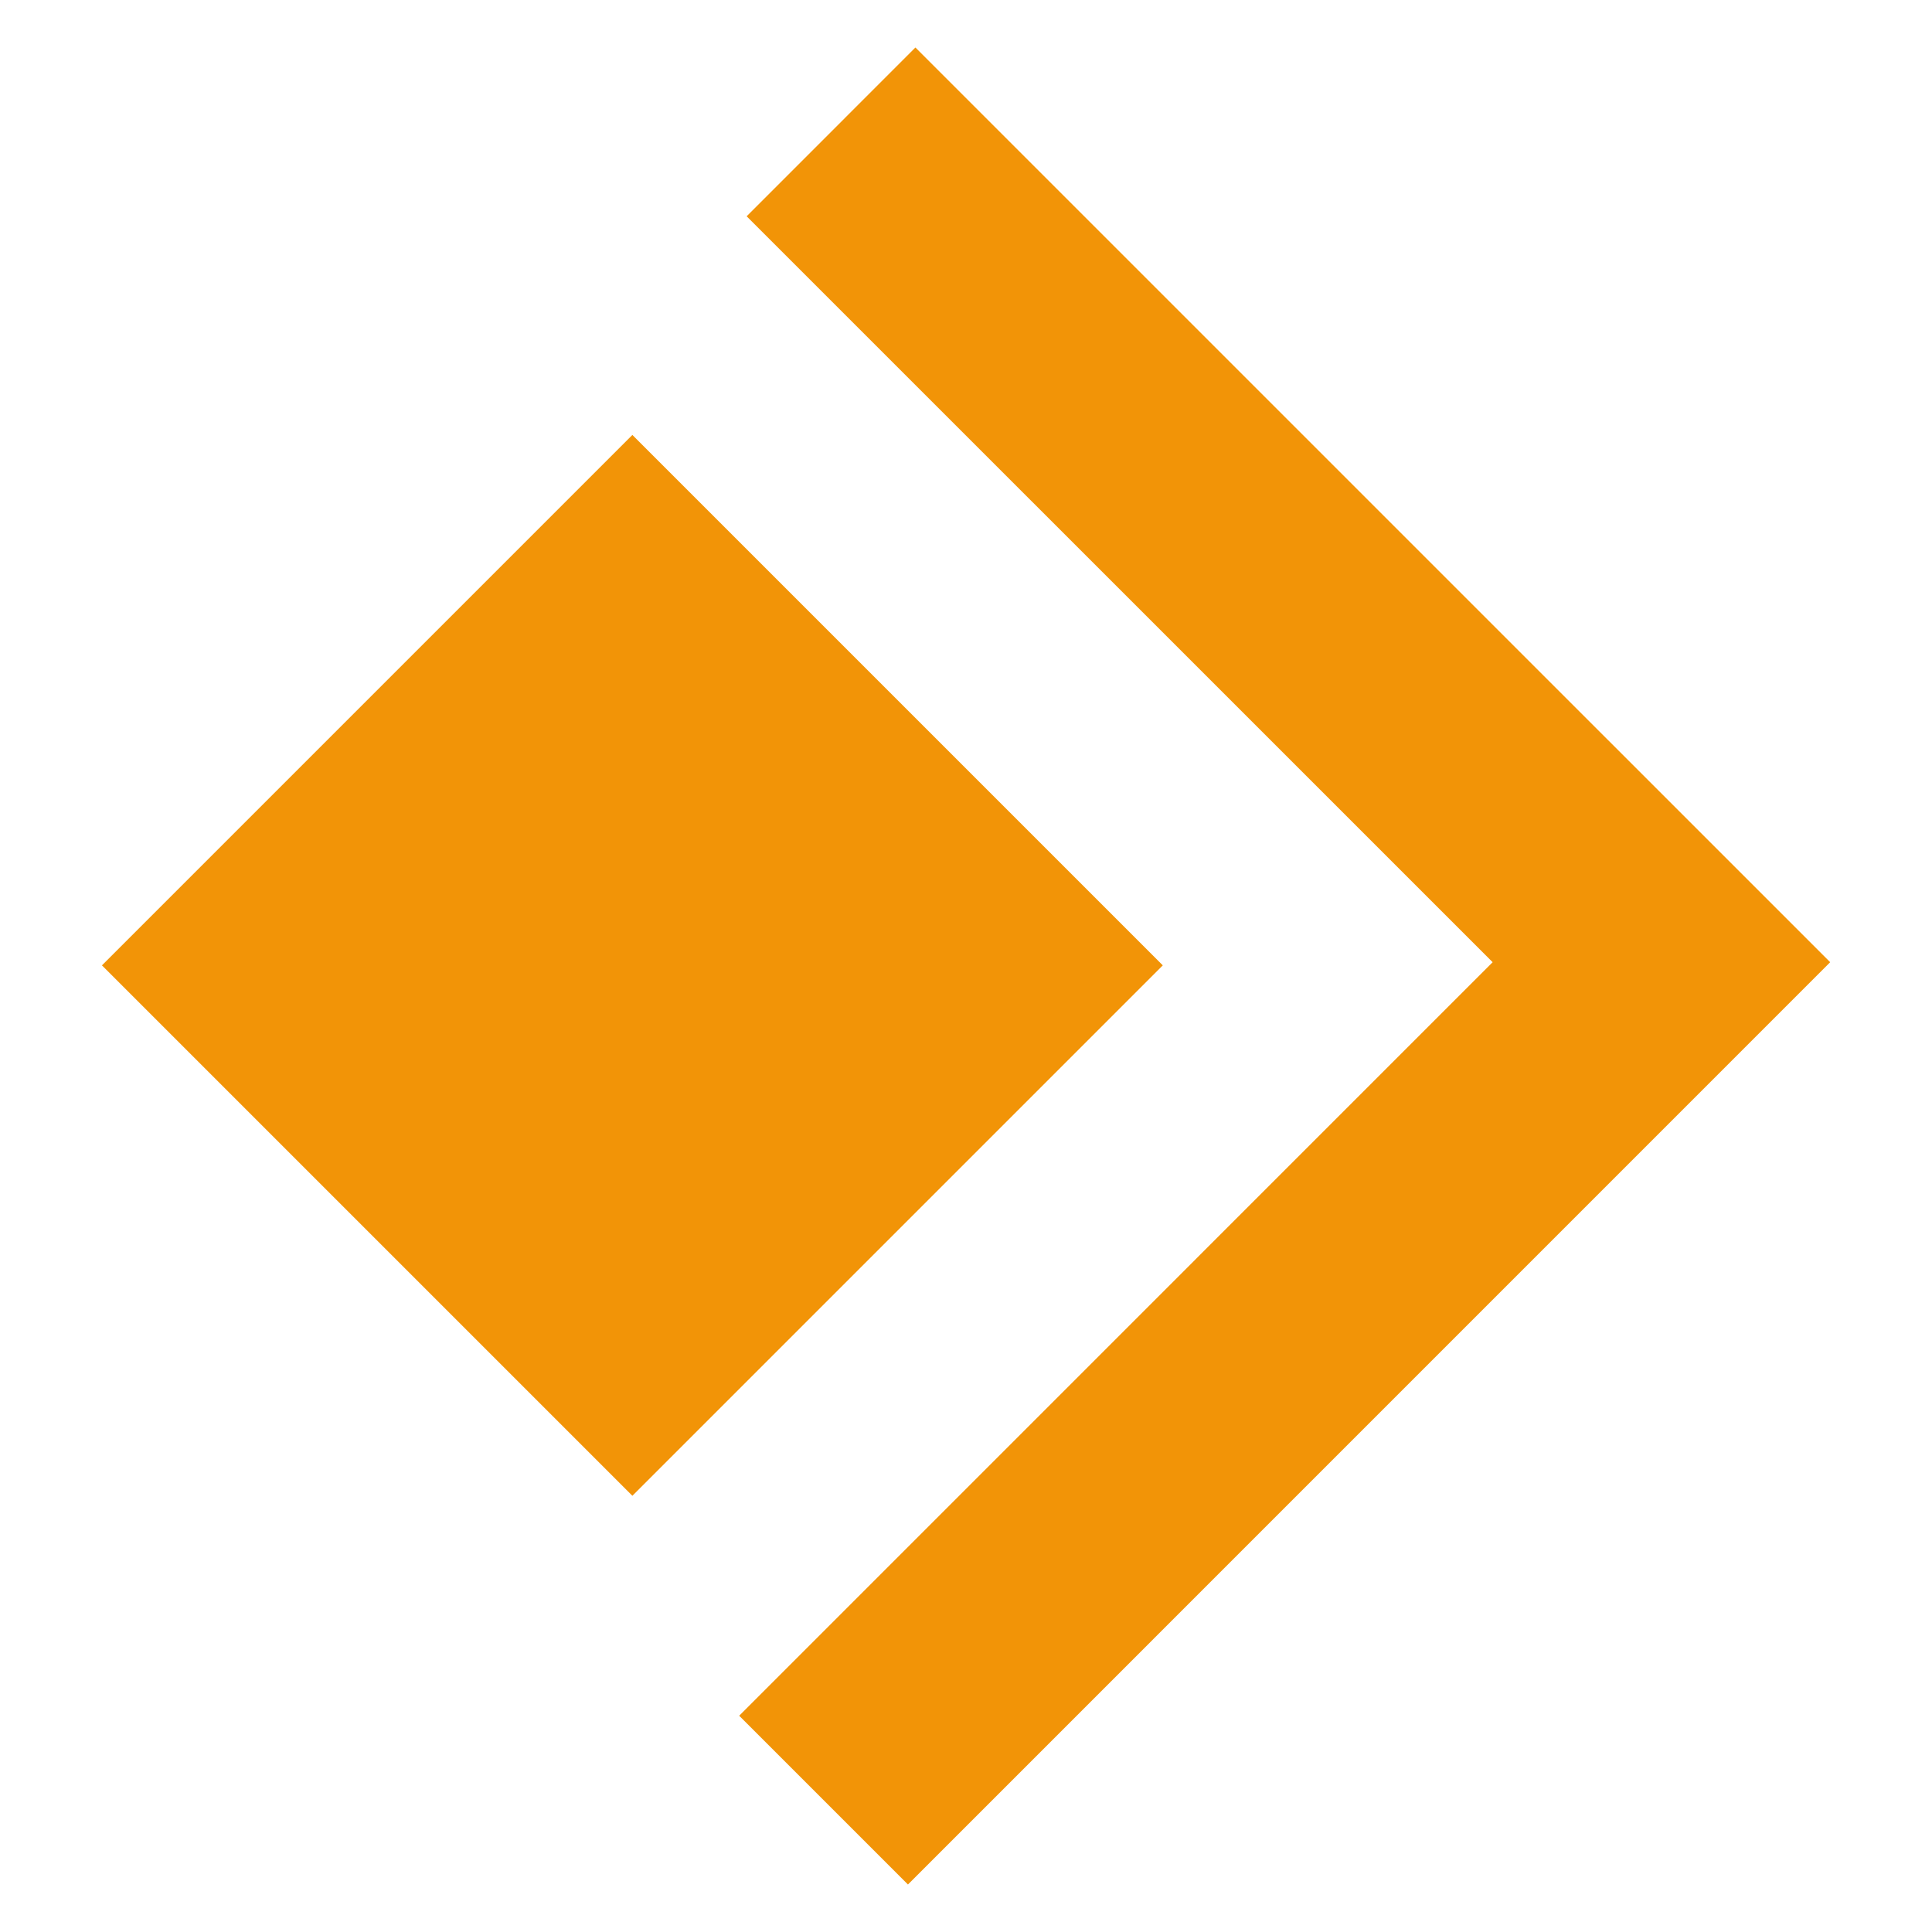
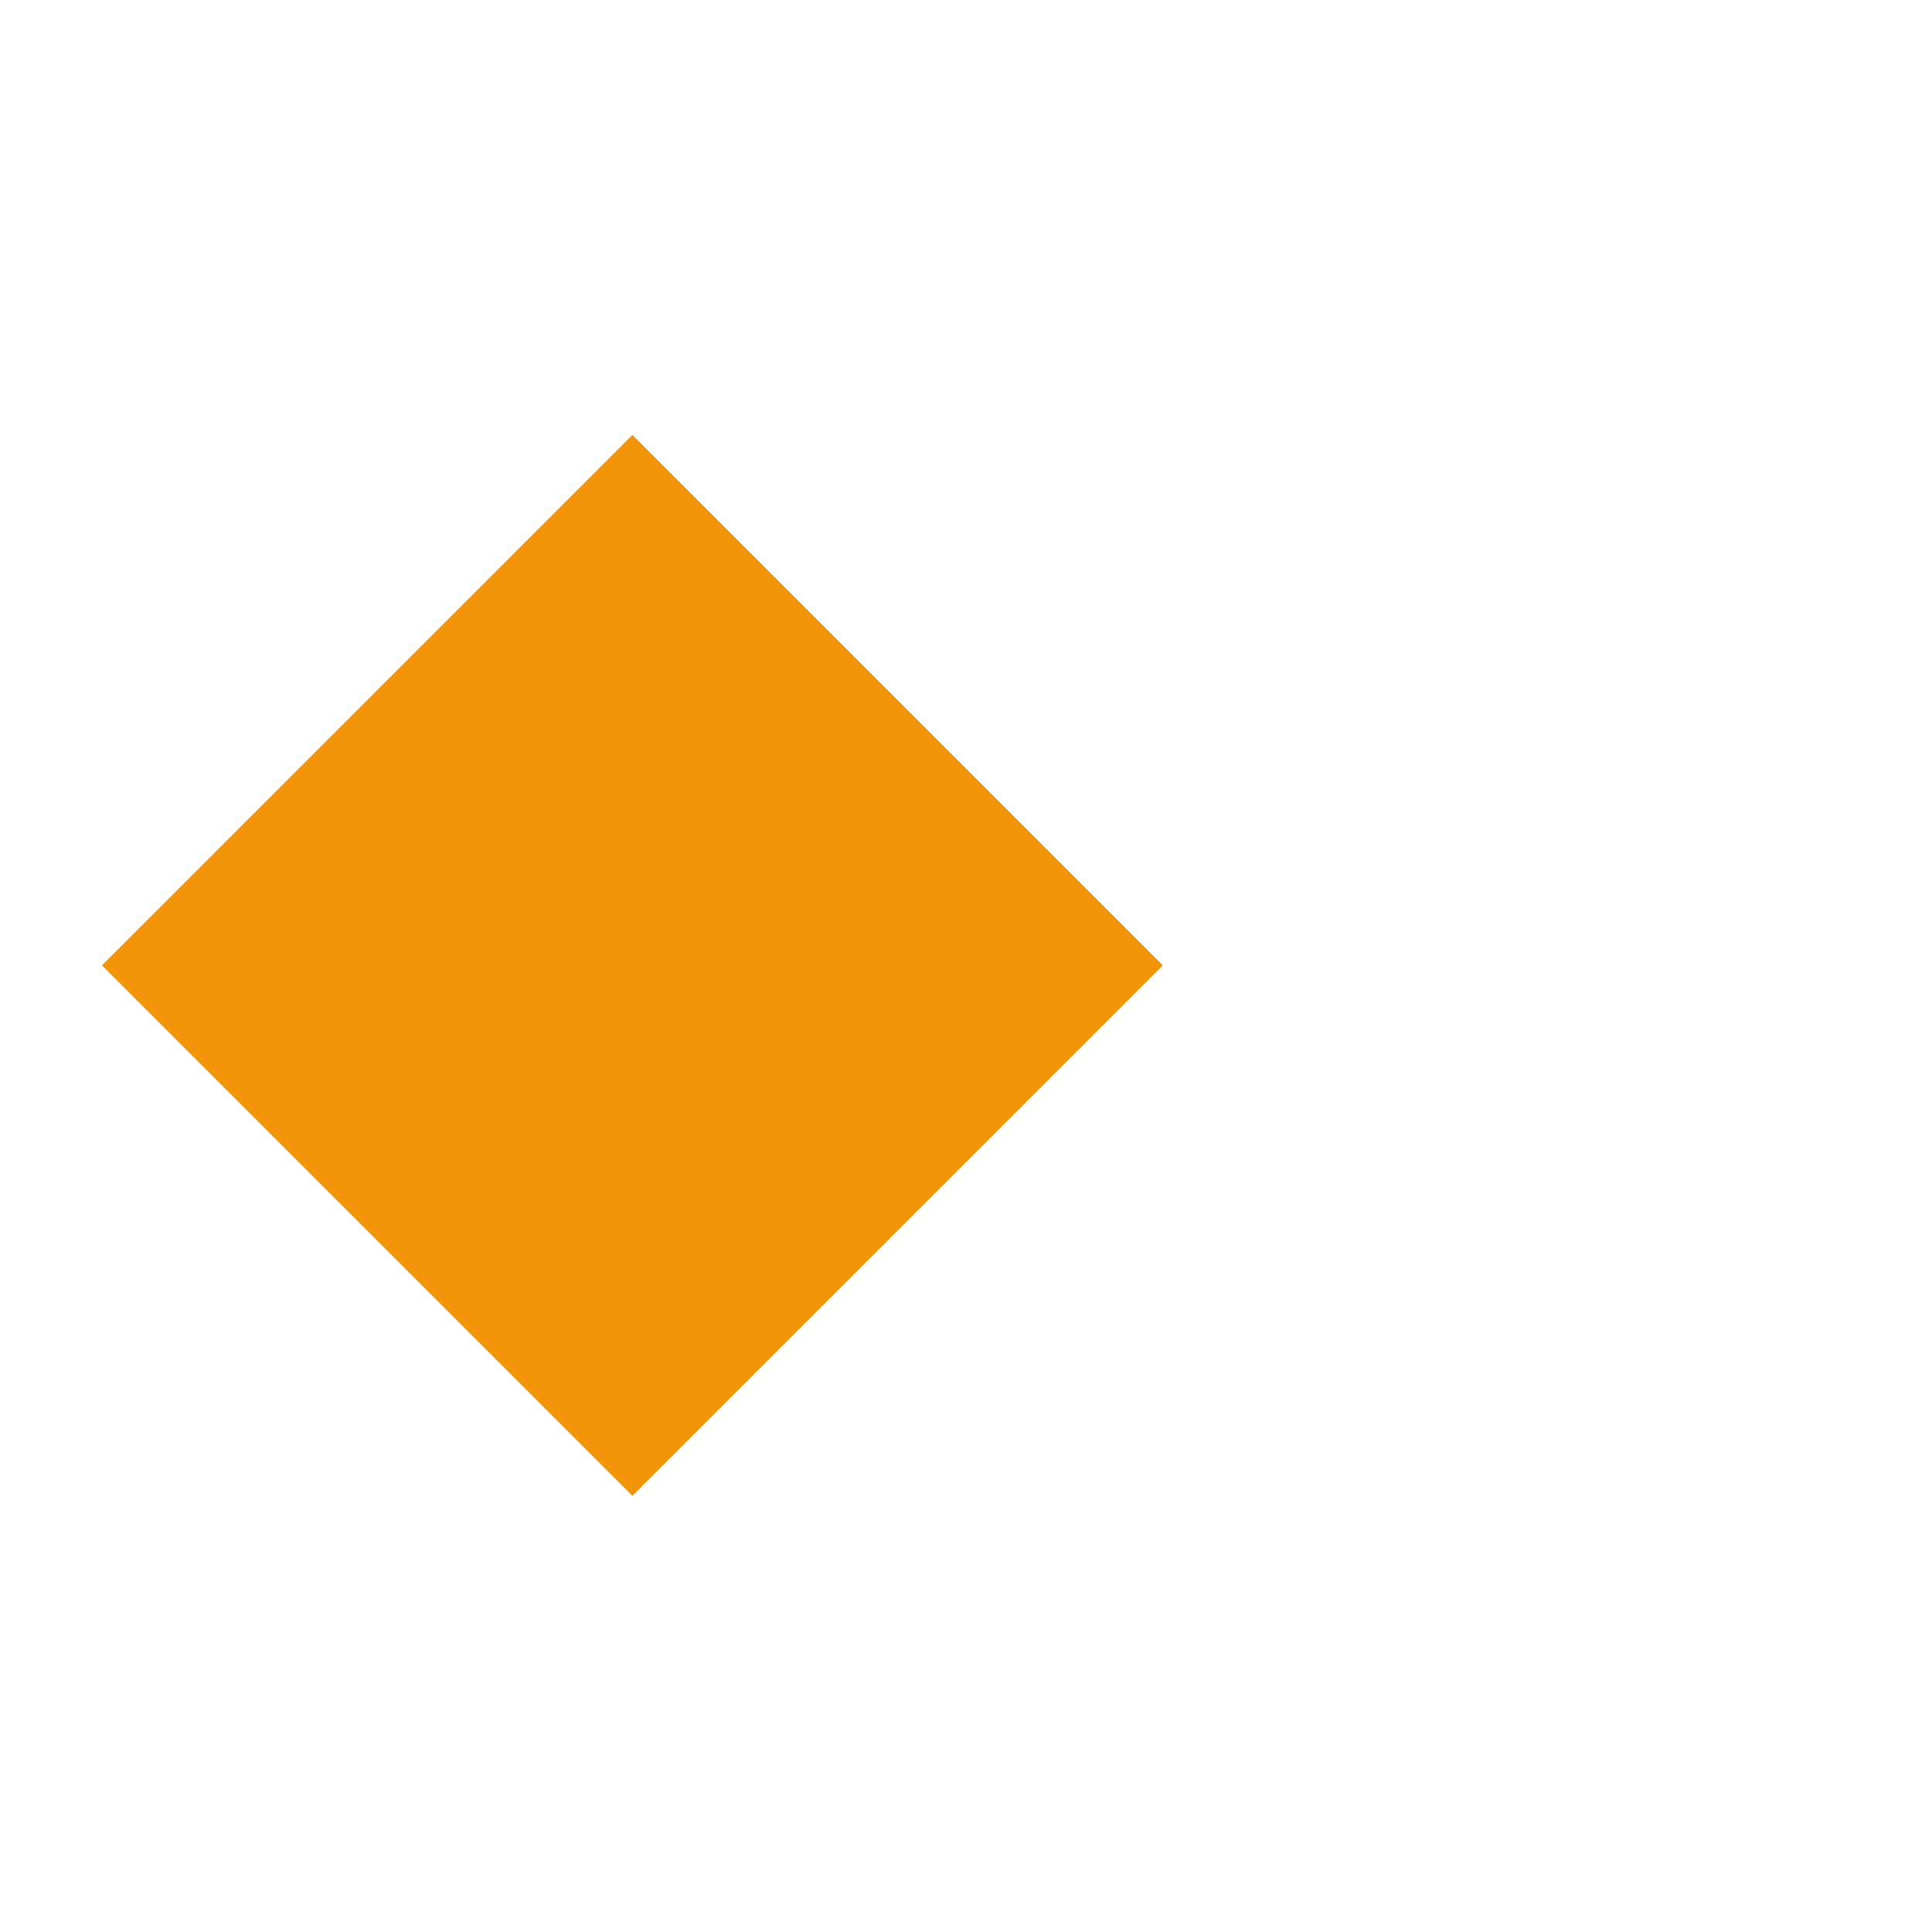
<svg xmlns="http://www.w3.org/2000/svg" fill="#f29407" version="1.1" id="Layer_1" x="0px" y="0px" viewBox="0 0 1080 1080" style="enable-background:new 0 0 1080 1080;" xml:space="preserve">
  <g>
    <rect x="143.78" y="330.04" transform="matrix(0.707 0.707 -0.707 0.707 485.183 -91.856)" width="419.39" height="419.39" />
    <g>
-       <polygon points="507.55,1053.45 413.21,959.1 834.4,537.88 417.38,120.9 511.72,26.55 1023.08,537.88   " />
-     </g>
+       </g>
  </g>
</svg>